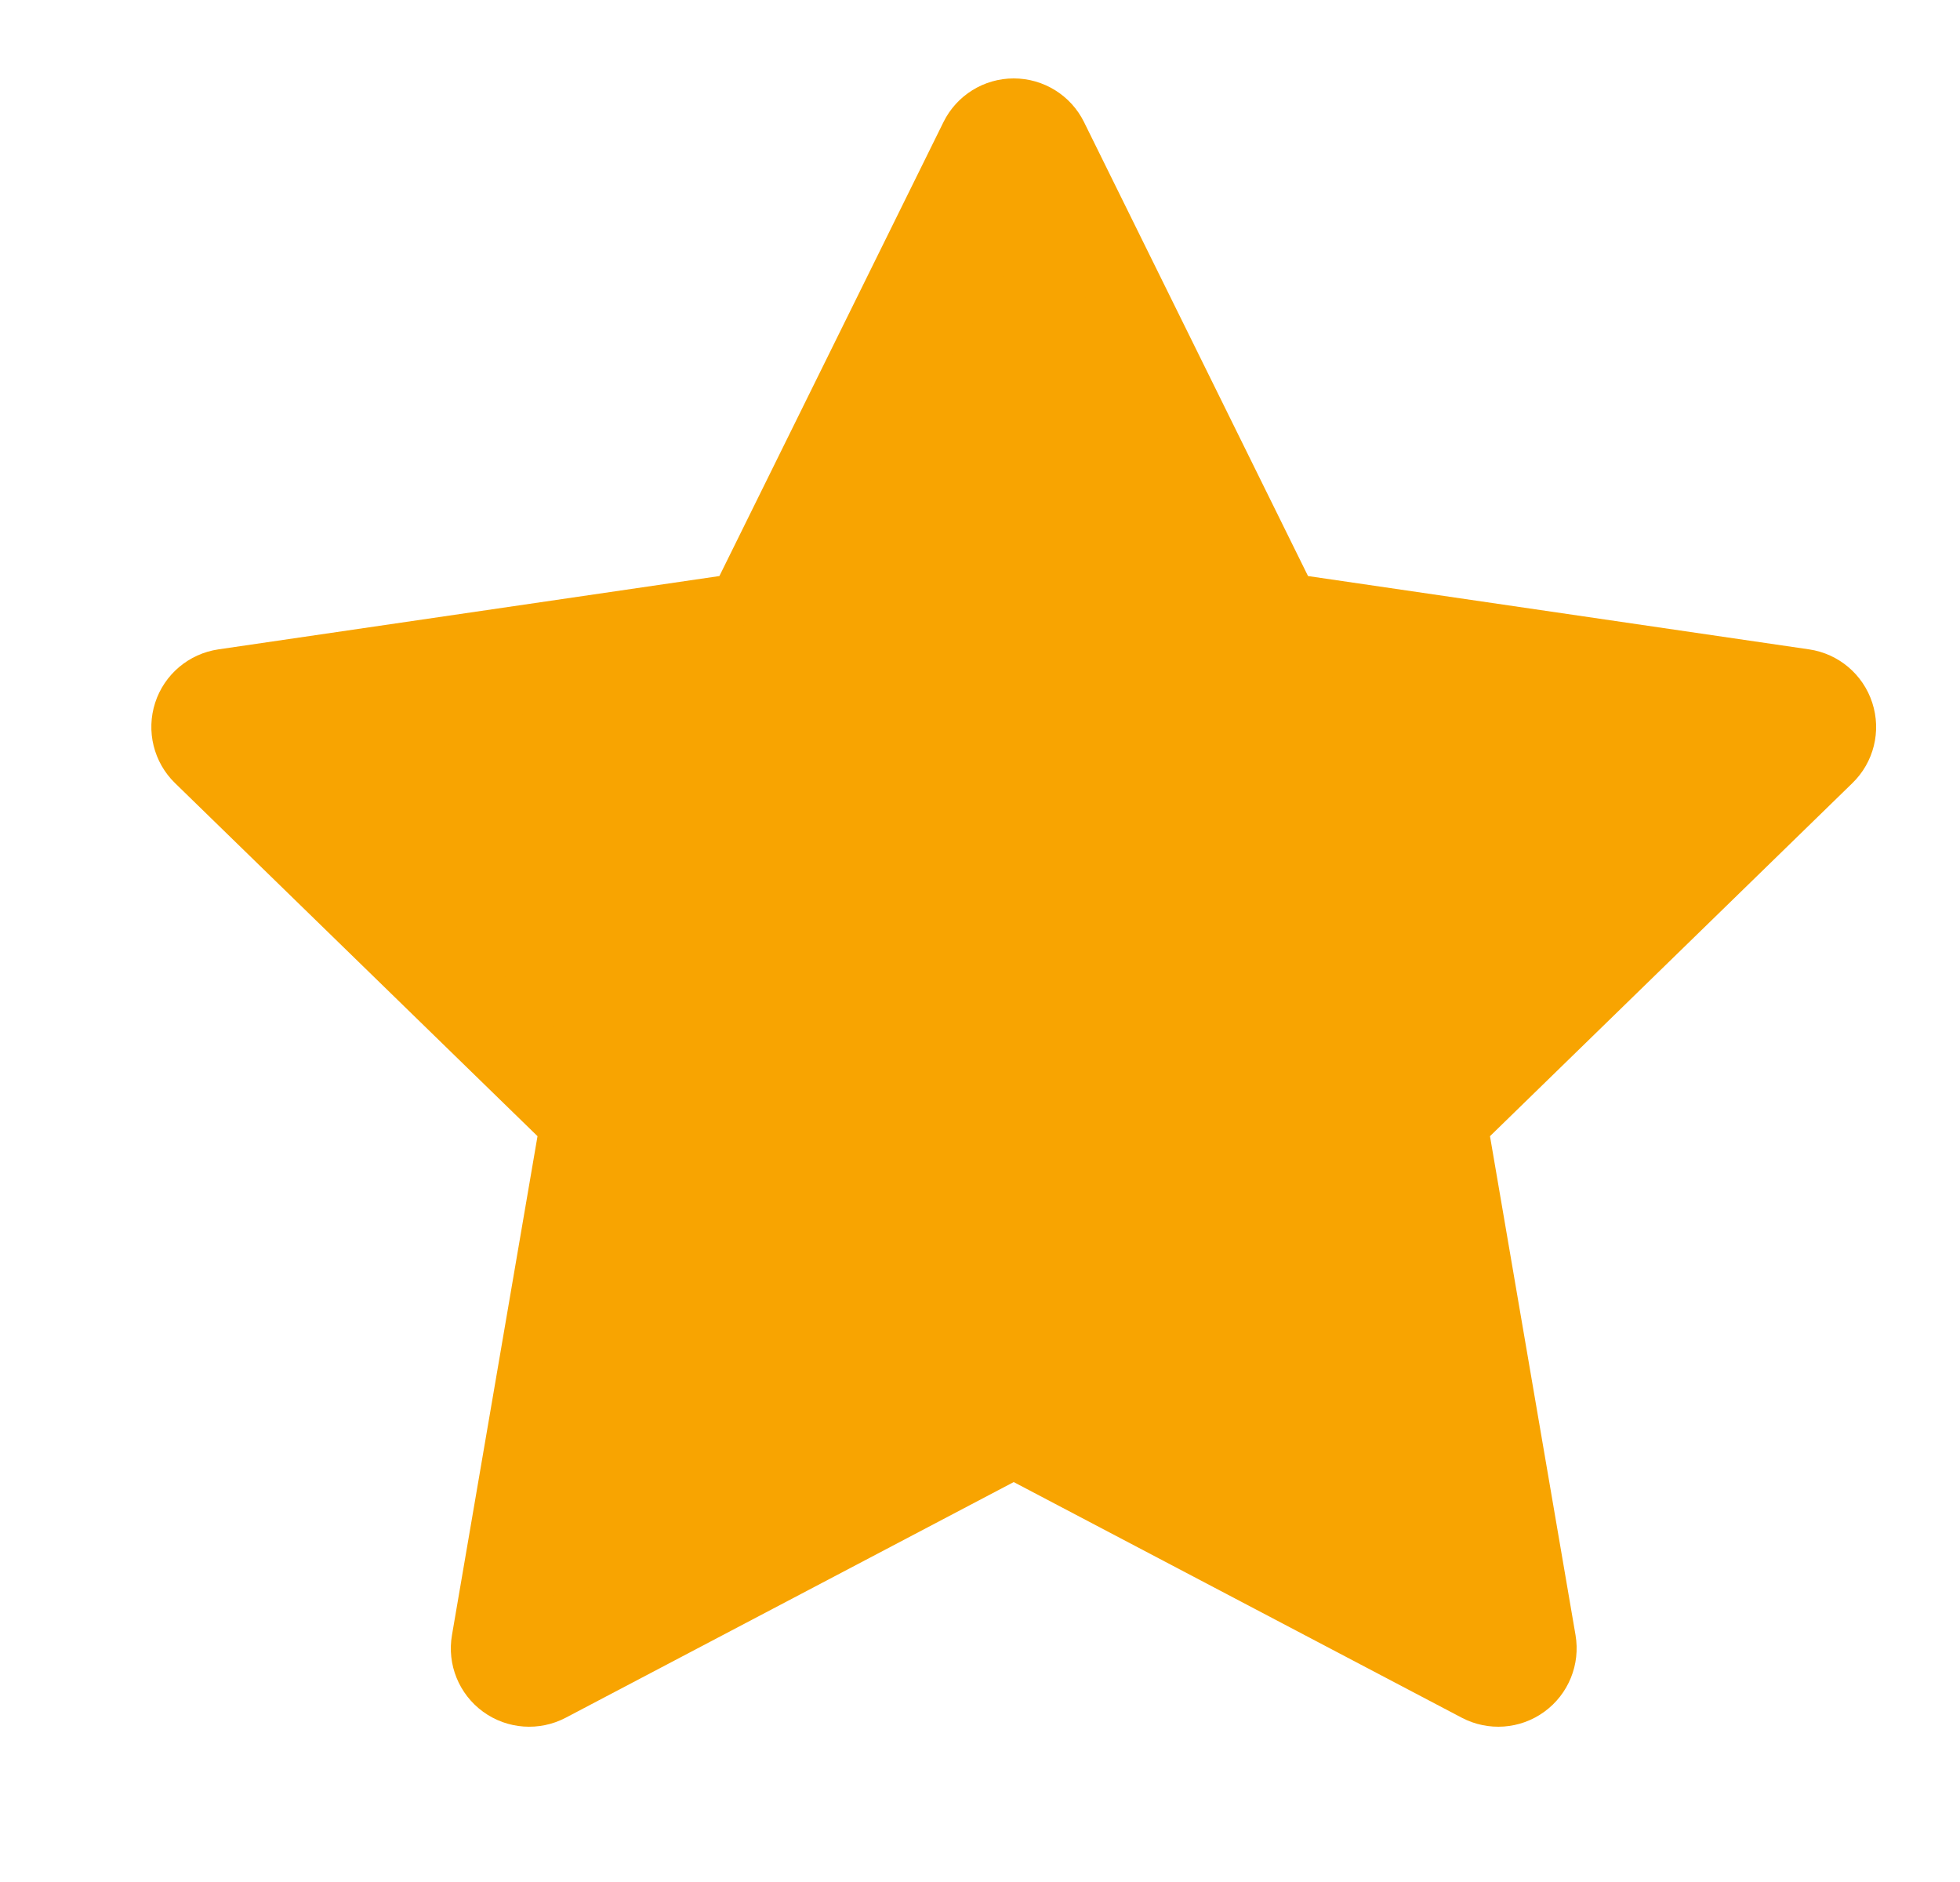
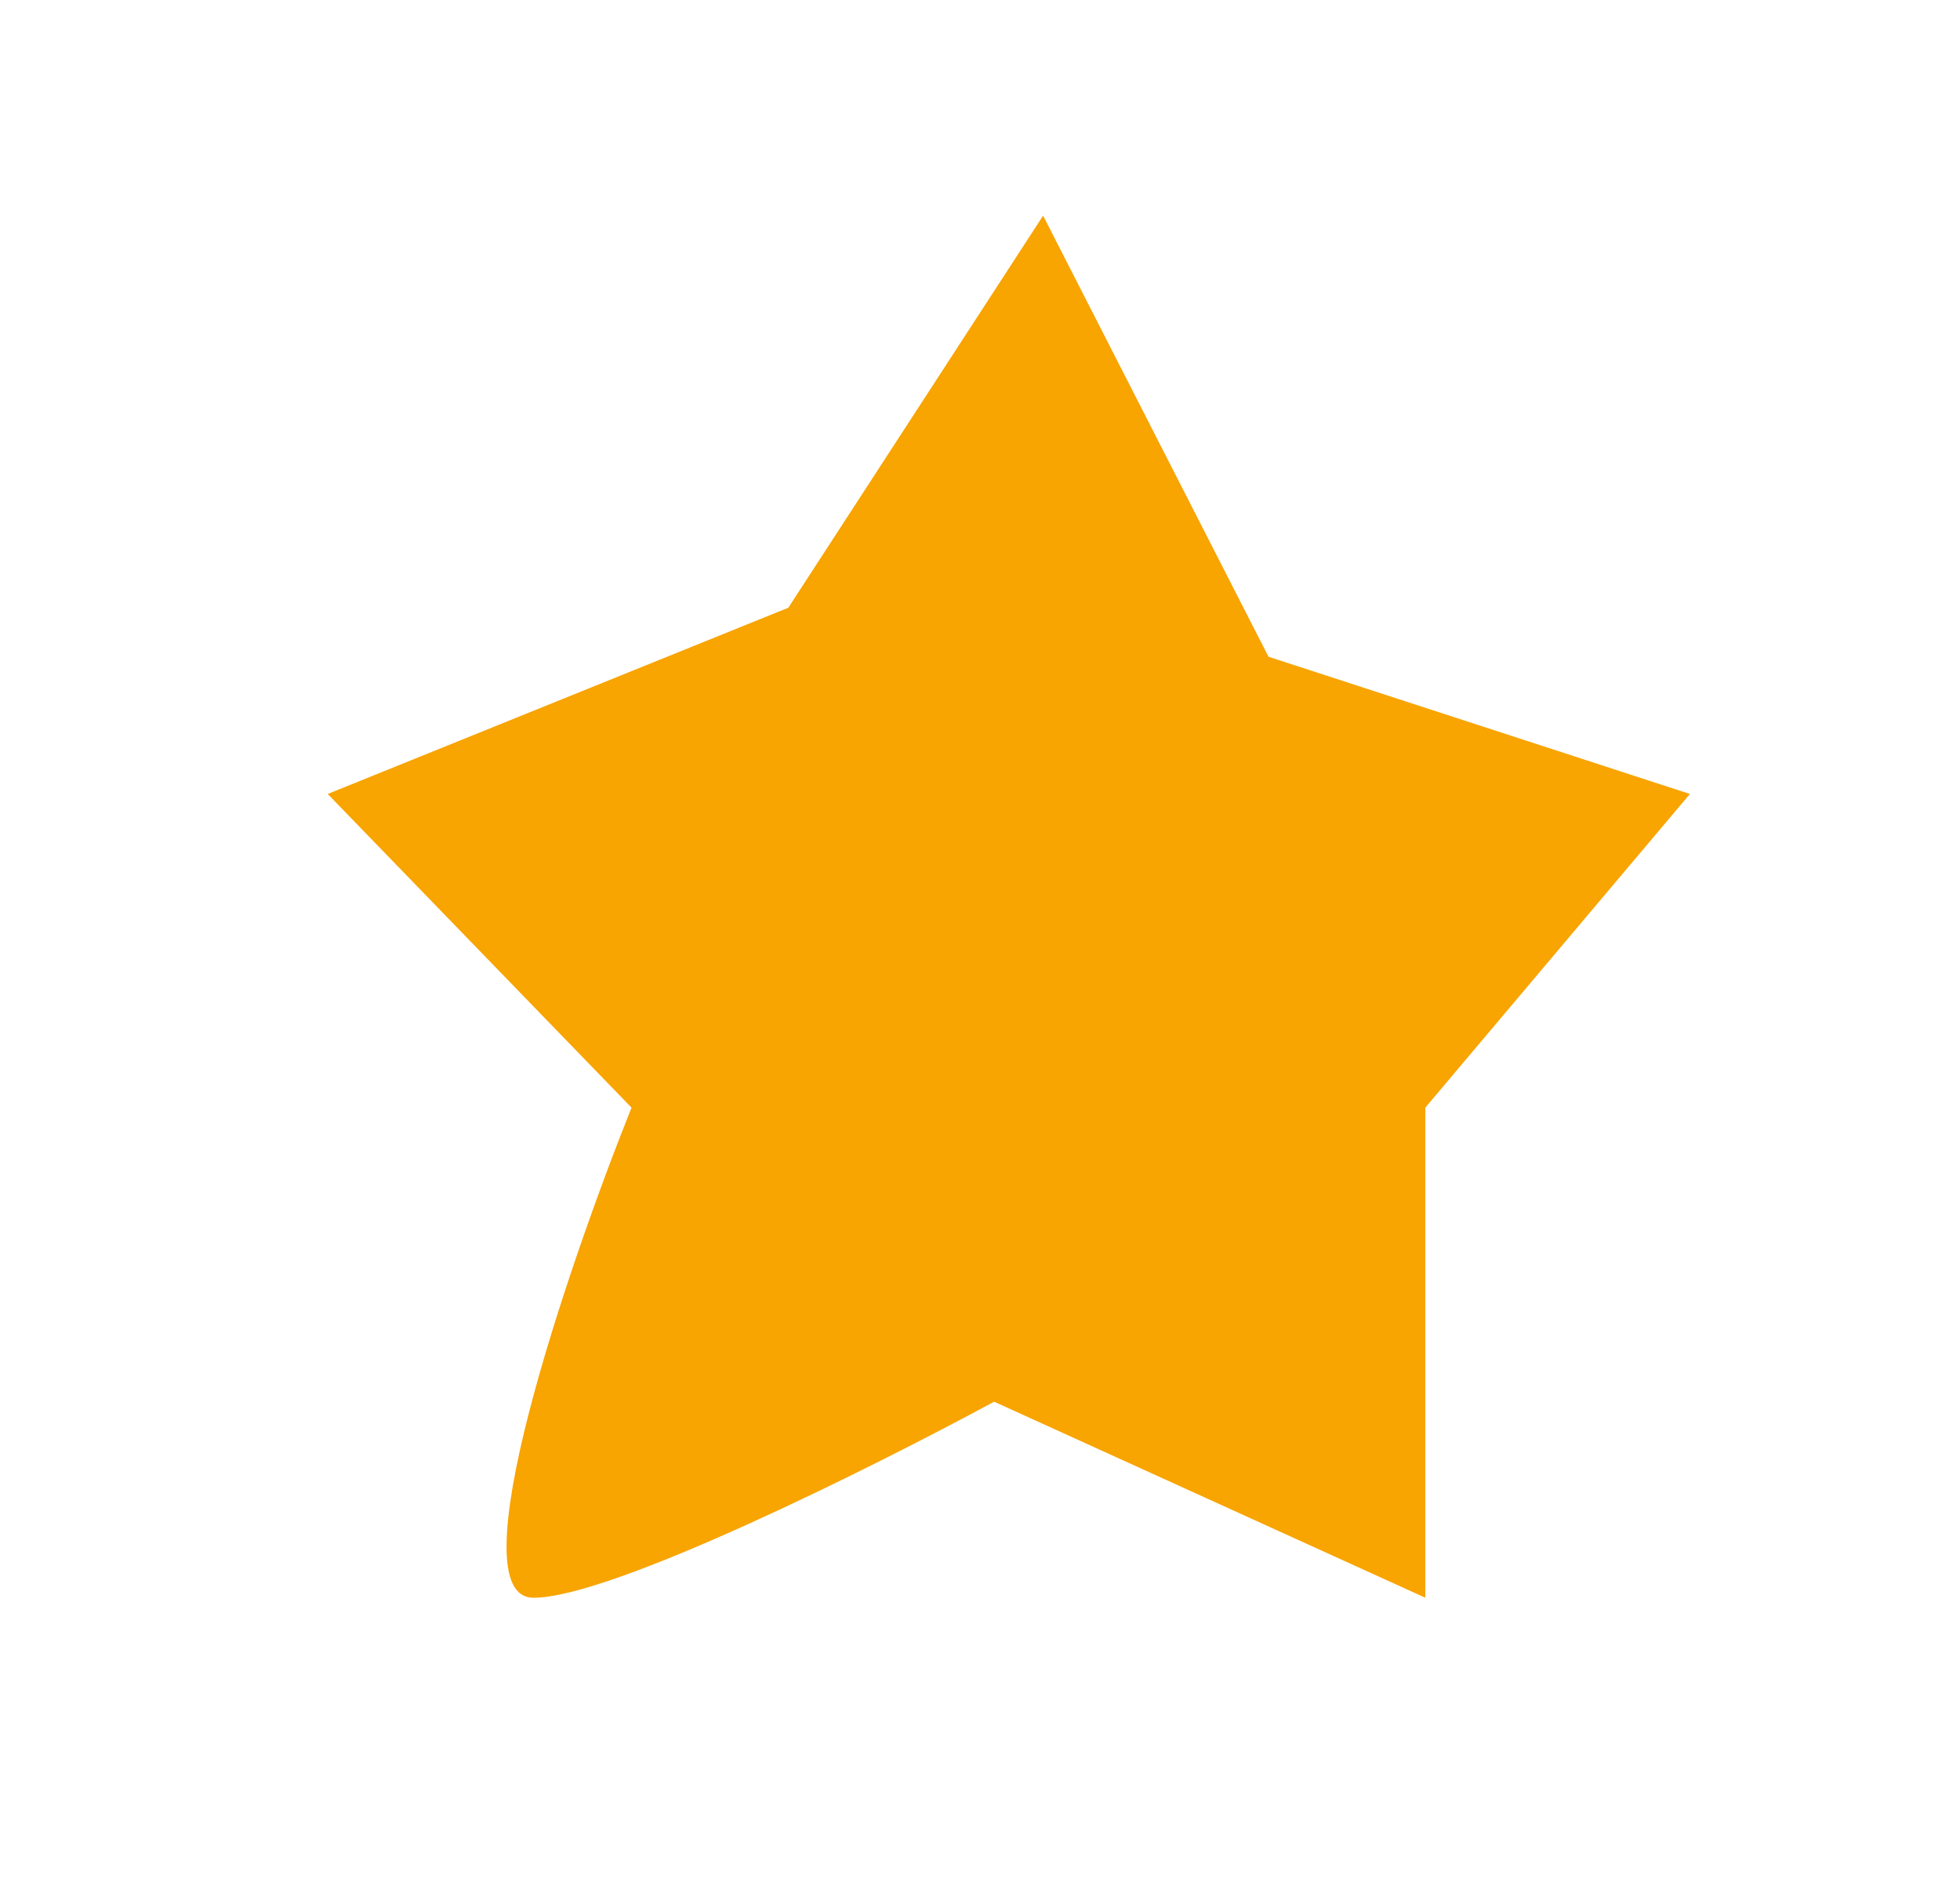
<svg xmlns="http://www.w3.org/2000/svg" width="25" height="24" viewBox="0 0 25 24" fill="none">
-   <path fill-rule="evenodd" clip-rule="evenodd" d="M13.827 1.557C13.659 1.216 13.311 1 12.93 1C12.55 1 12.202 1.216 12.034 1.557L9.176 7.346L2.786 8.281C2.409 8.336 2.096 8.6 1.979 8.962C1.862 9.324 1.96 9.721 2.232 9.986L6.856 14.489L5.765 20.851C5.7 21.226 5.854 21.605 6.162 21.829C6.47 22.053 6.879 22.082 7.216 21.905L12.93 18.9L18.645 21.905C18.982 22.082 19.39 22.053 19.698 21.829C20.006 21.605 20.16 21.226 20.096 20.851L19.005 14.489L23.628 9.986C23.901 9.721 23.999 9.324 23.881 8.962C23.764 8.6 23.451 8.336 23.075 8.281L16.684 7.346L13.827 1.557ZM10.737 8.703L12.93 4.259L15.123 8.703C15.269 8.997 15.55 9.202 15.876 9.249L20.782 9.967L17.233 13.424C16.997 13.653 16.889 13.985 16.945 14.309L17.782 19.192L13.396 16.885C13.104 16.732 12.756 16.732 12.465 16.885L8.078 19.192L8.916 14.309C8.971 13.985 8.864 13.653 8.628 13.424L5.079 9.967L9.985 9.249C10.31 9.202 10.591 8.997 10.737 8.703Z" fill="#F8A401" />
  <path d="M8.055 14.125L4.18 10.125L10.055 7.75L13.305 2.75L16.18 8.375L21.555 10.125L18.18 14.125V20.375L12.68 17.875C11.139 18.708 7.805 20.375 6.805 20.375C5.805 20.375 7.222 16.208 8.055 14.125Z" fill="#F8A401" />
</svg>